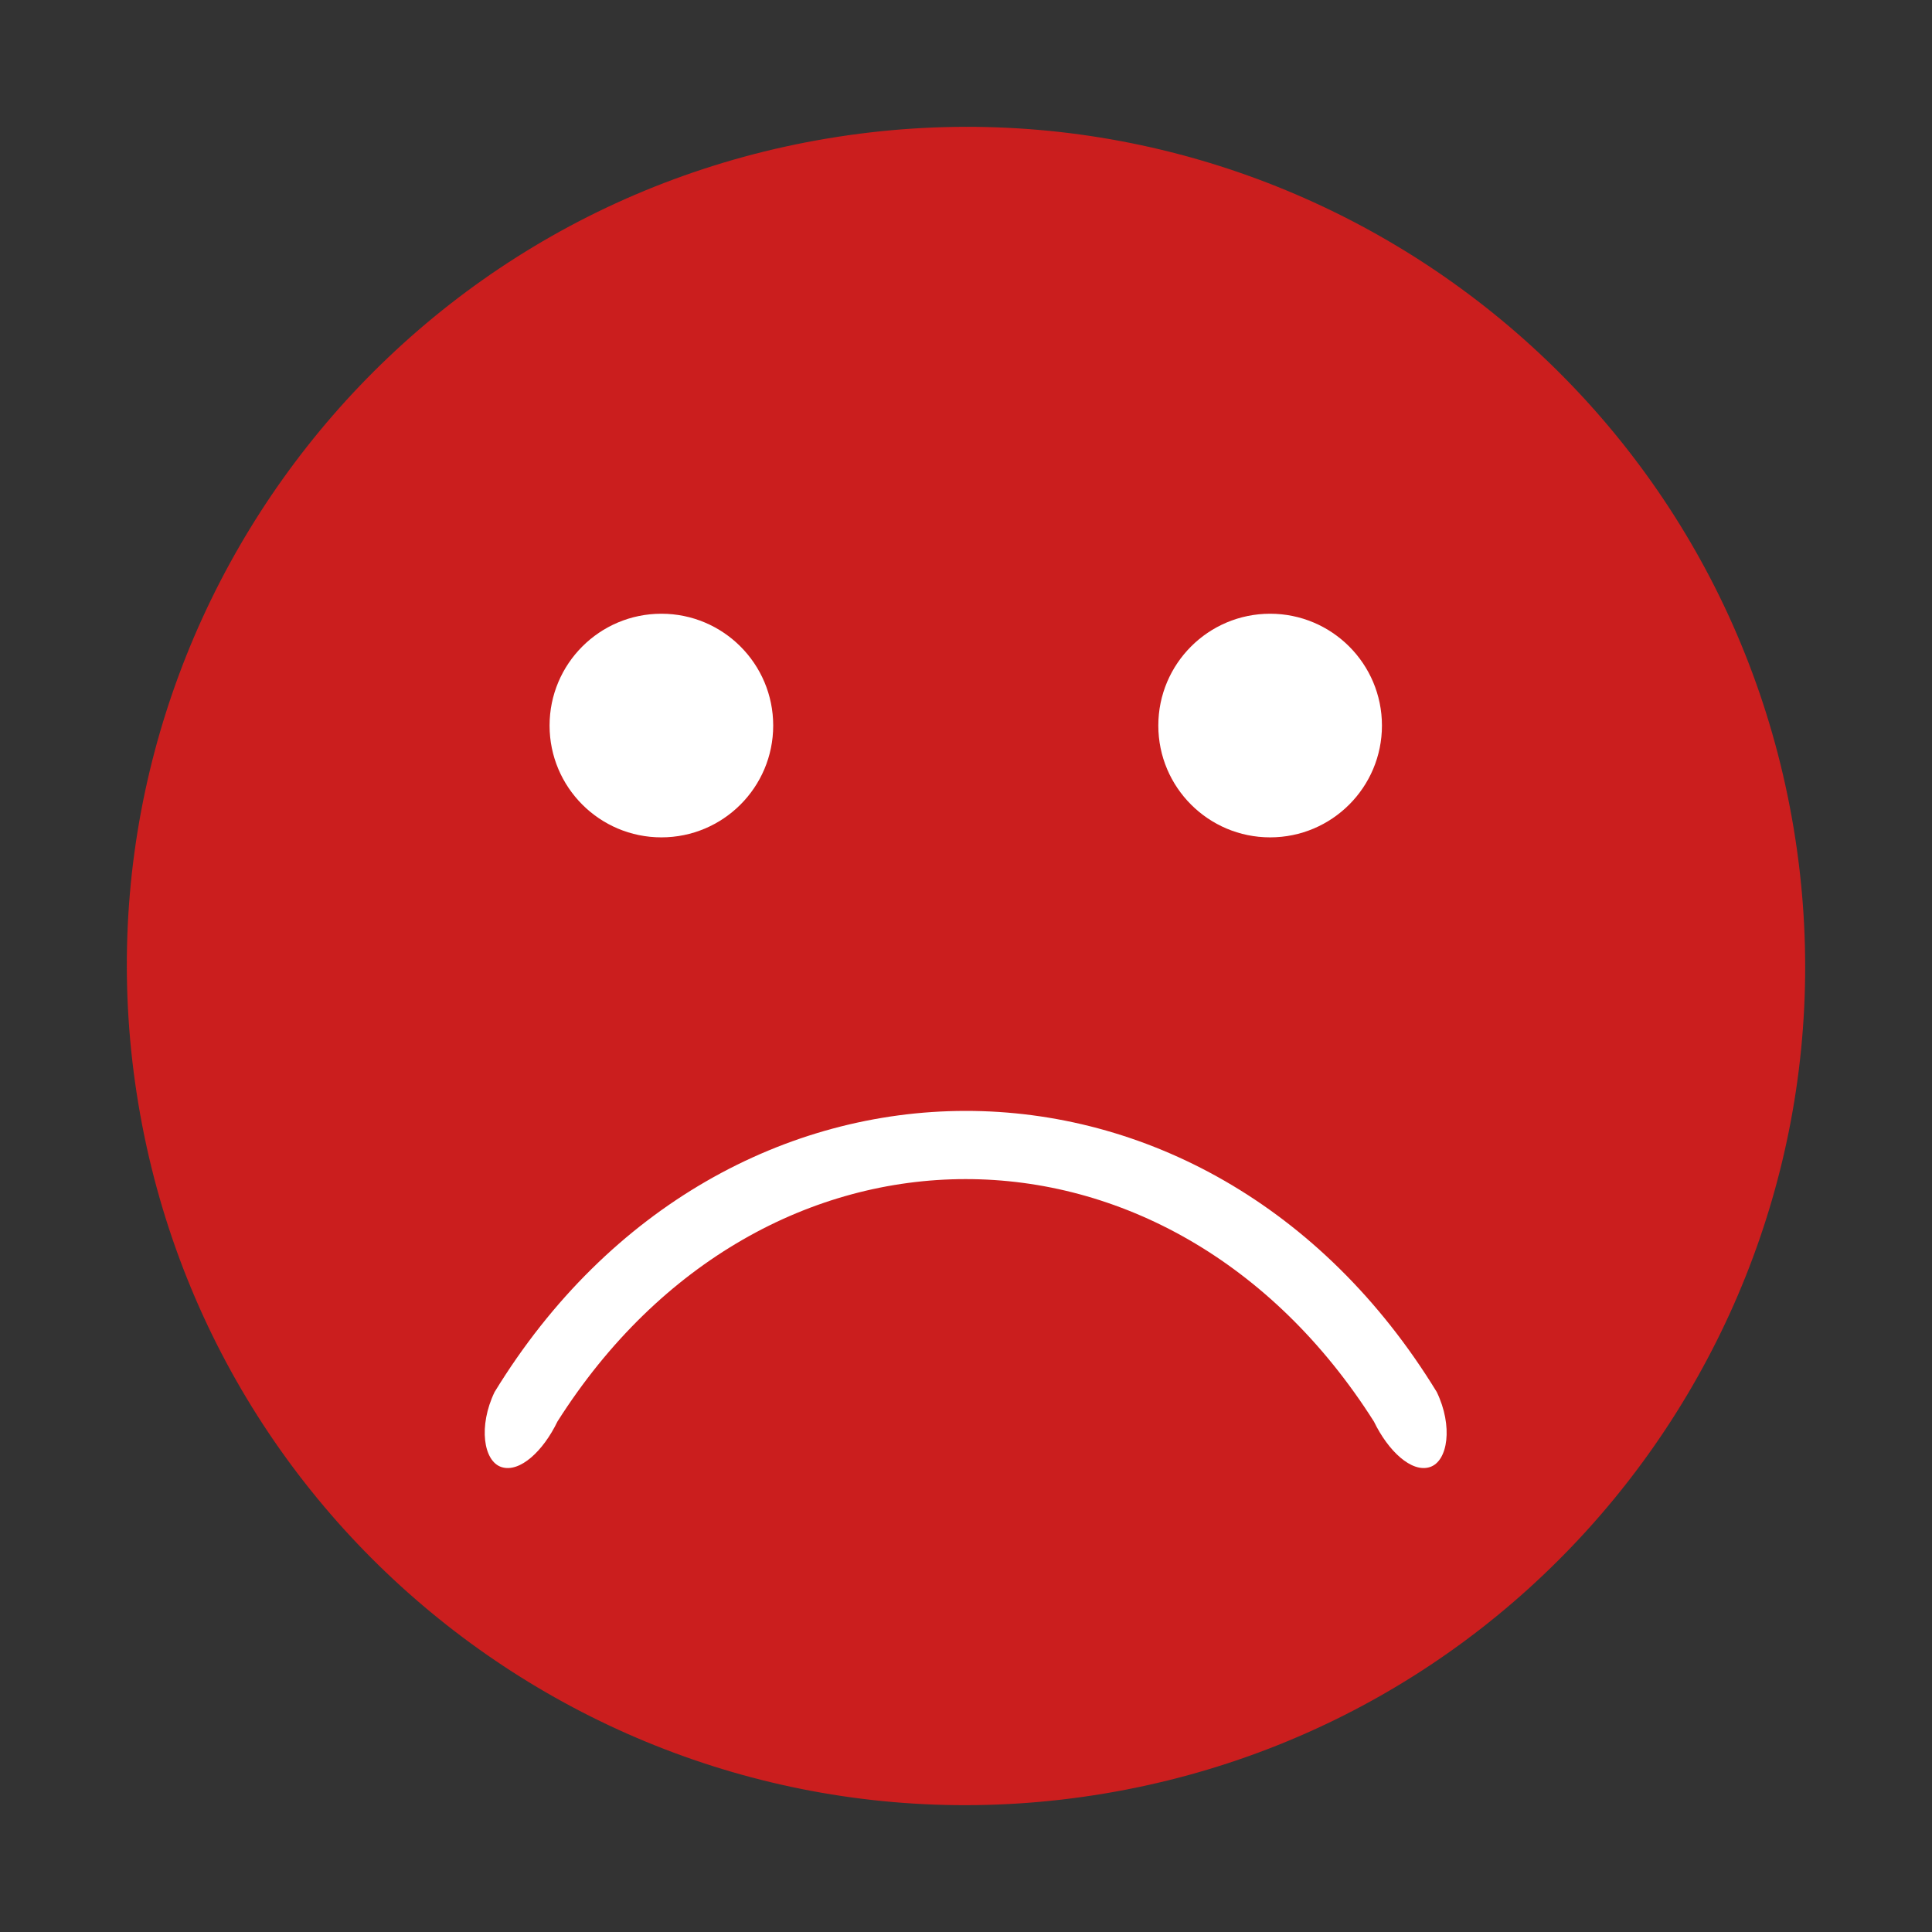
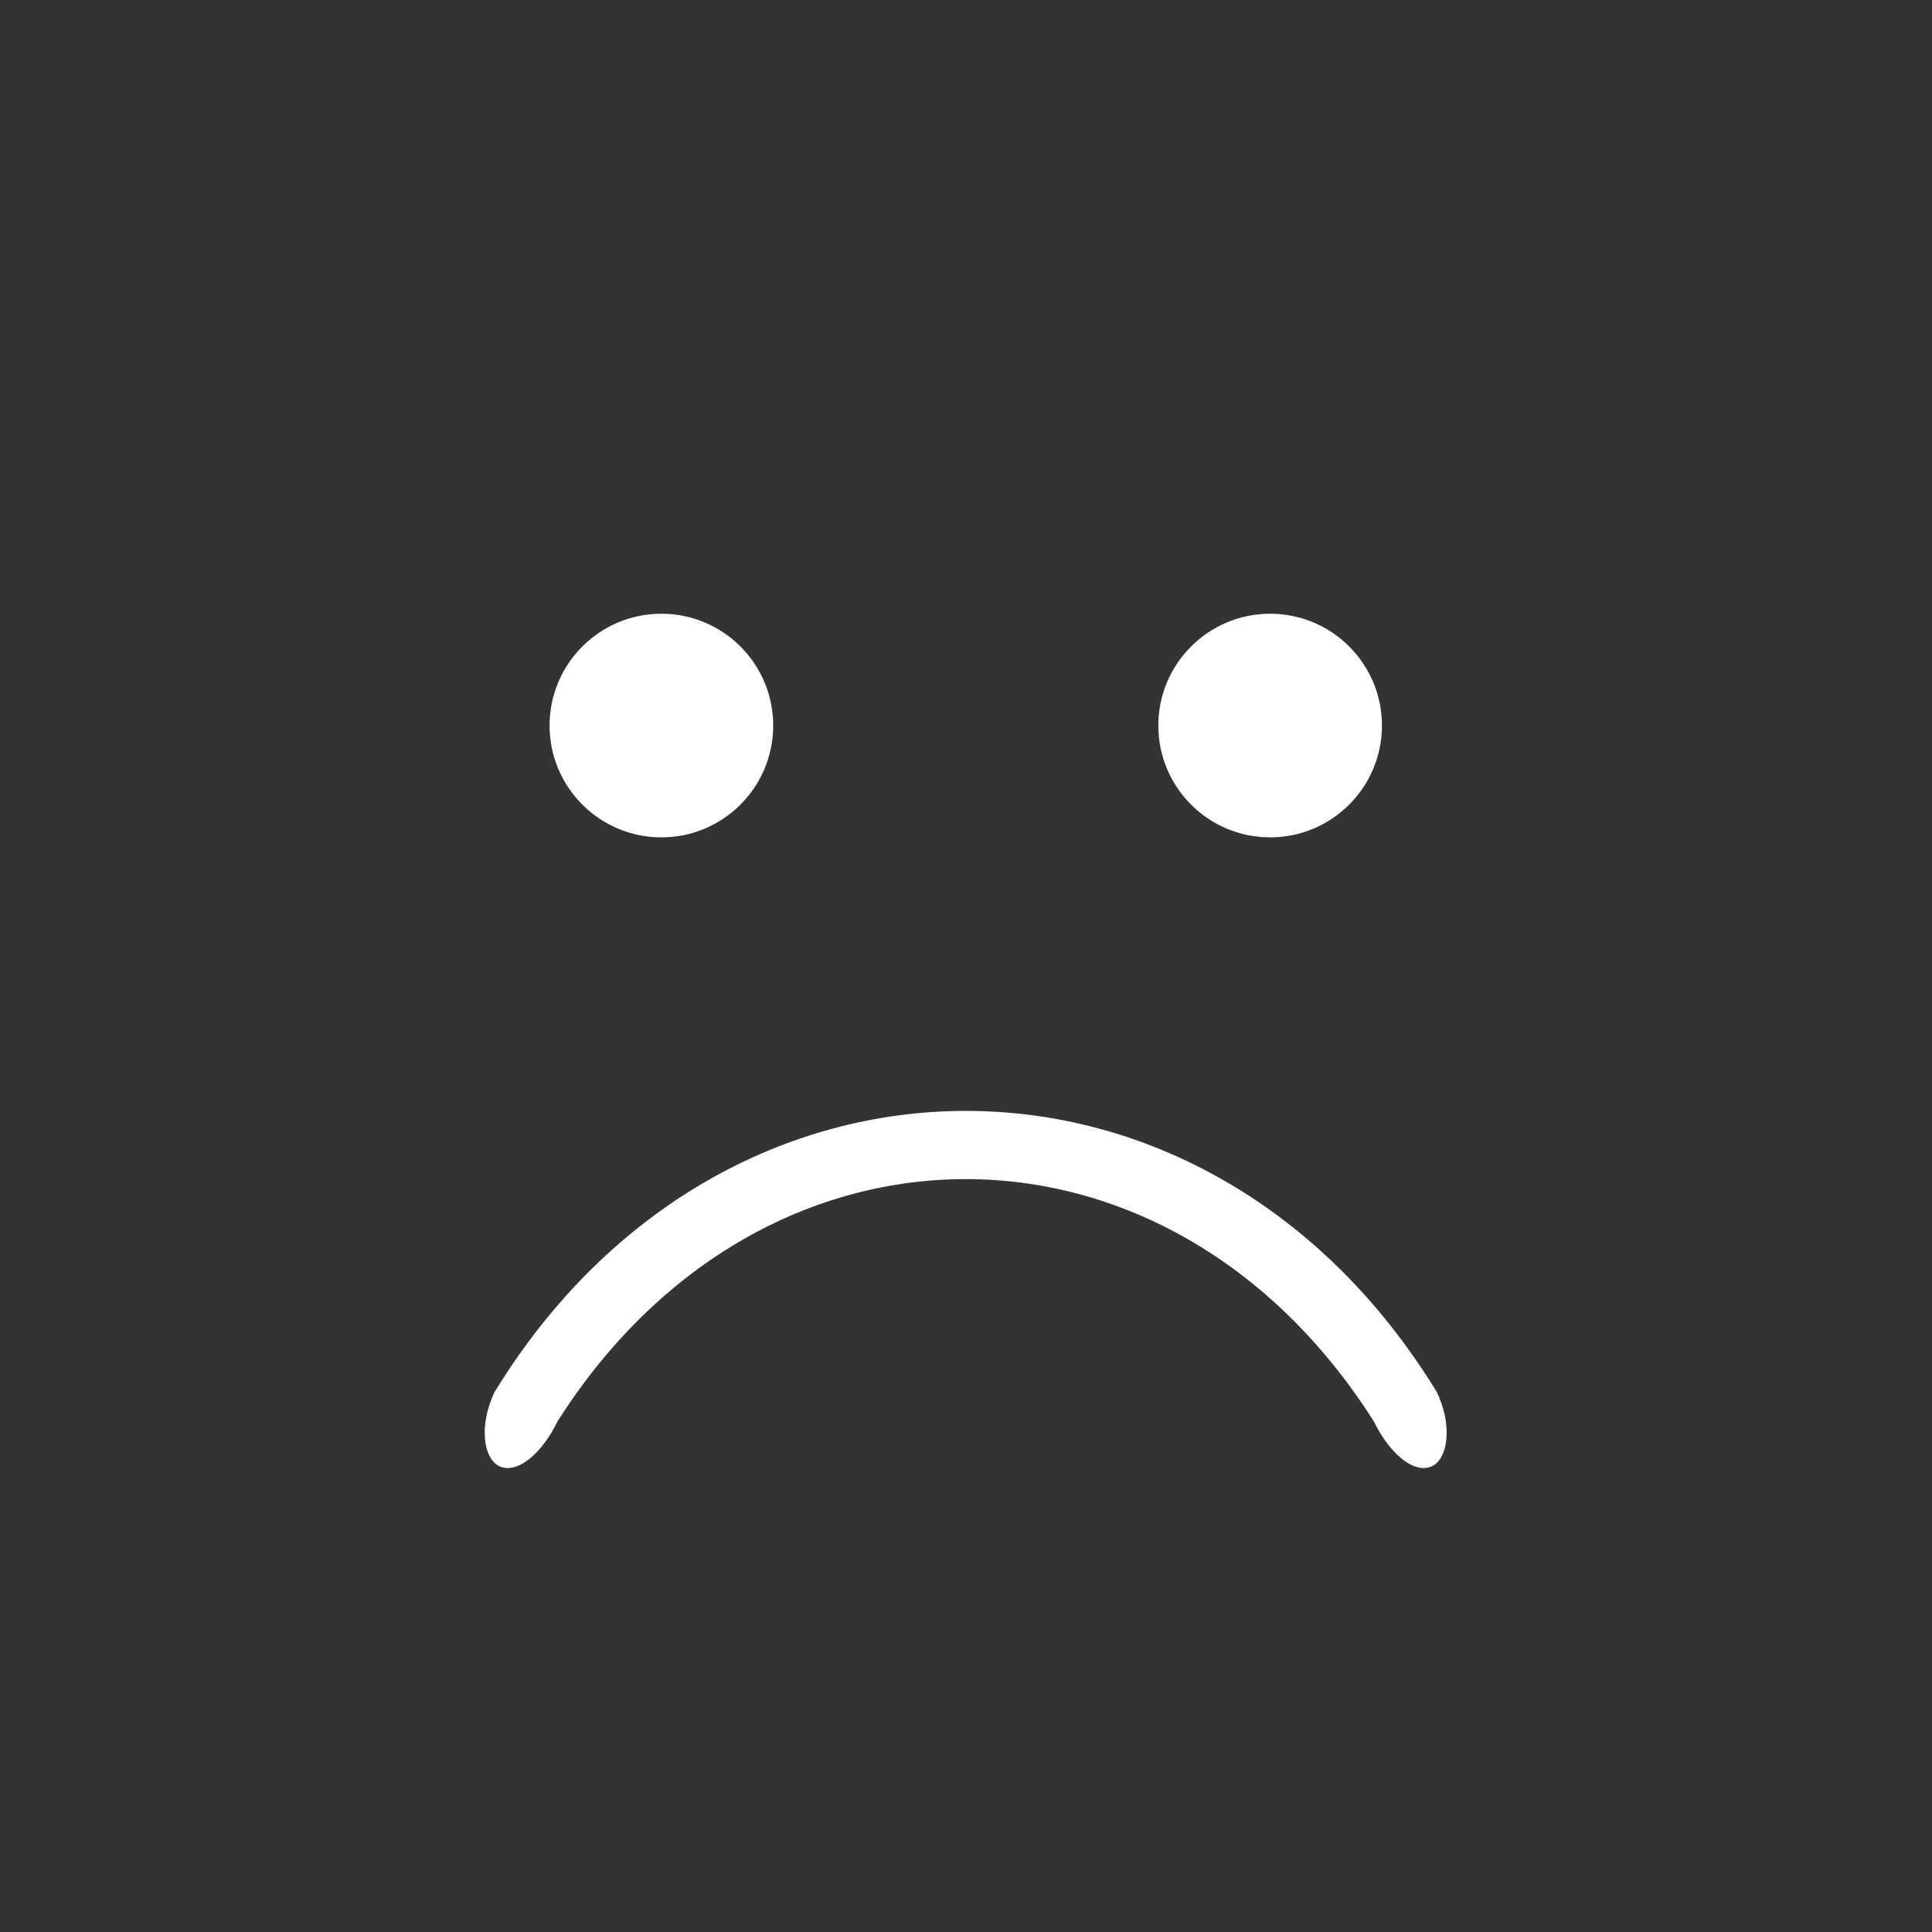
<svg xmlns="http://www.w3.org/2000/svg" width="24" height="24" viewBox="0 0 24 24" fill="none">
  <rect x="0" y="0" width="24" height="24" fill="#333333" stroke="none" />
-   <path d="M13.72 22.28C19.397 21.33 23.23 15.958 22.28 10.28C21.33 4.602 15.958 0.77 10.28 1.72C4.603 2.669 0.77 8.042 1.72 13.72C2.67 19.397 8.042 23.23 13.72 22.28Z" fill="#CB1E1E" />
  <path d="M9.605 9.013C9.605 9.78 8.983 10.402 8.216 10.402C7.449 10.402 6.827 9.78 6.827 9.013C6.827 8.246 7.449 7.624 8.216 7.624C8.983 7.624 9.605 8.246 9.605 9.013Z" fill="white" />
  <path d="M17.167 9.013C17.167 9.78 16.545 10.402 15.778 10.402C15.011 10.402 14.389 9.78 14.389 9.013C14.389 8.246 15.011 7.624 15.778 7.624C16.545 7.624 17.167 8.246 17.167 9.013Z" fill="white" />
  <path d="M17.068 17.66C14.52 13.639 9.467 13.647 6.924 17.66C6.749 18.024 6.459 18.297 6.231 18.225C6.004 18.153 5.941 17.713 6.144 17.292C8.987 12.645 14.995 12.627 17.848 17.292C18.051 17.713 17.989 18.153 17.761 18.225C17.534 18.297 17.244 18.024 17.068 17.66Z" fill="white" />
</svg>